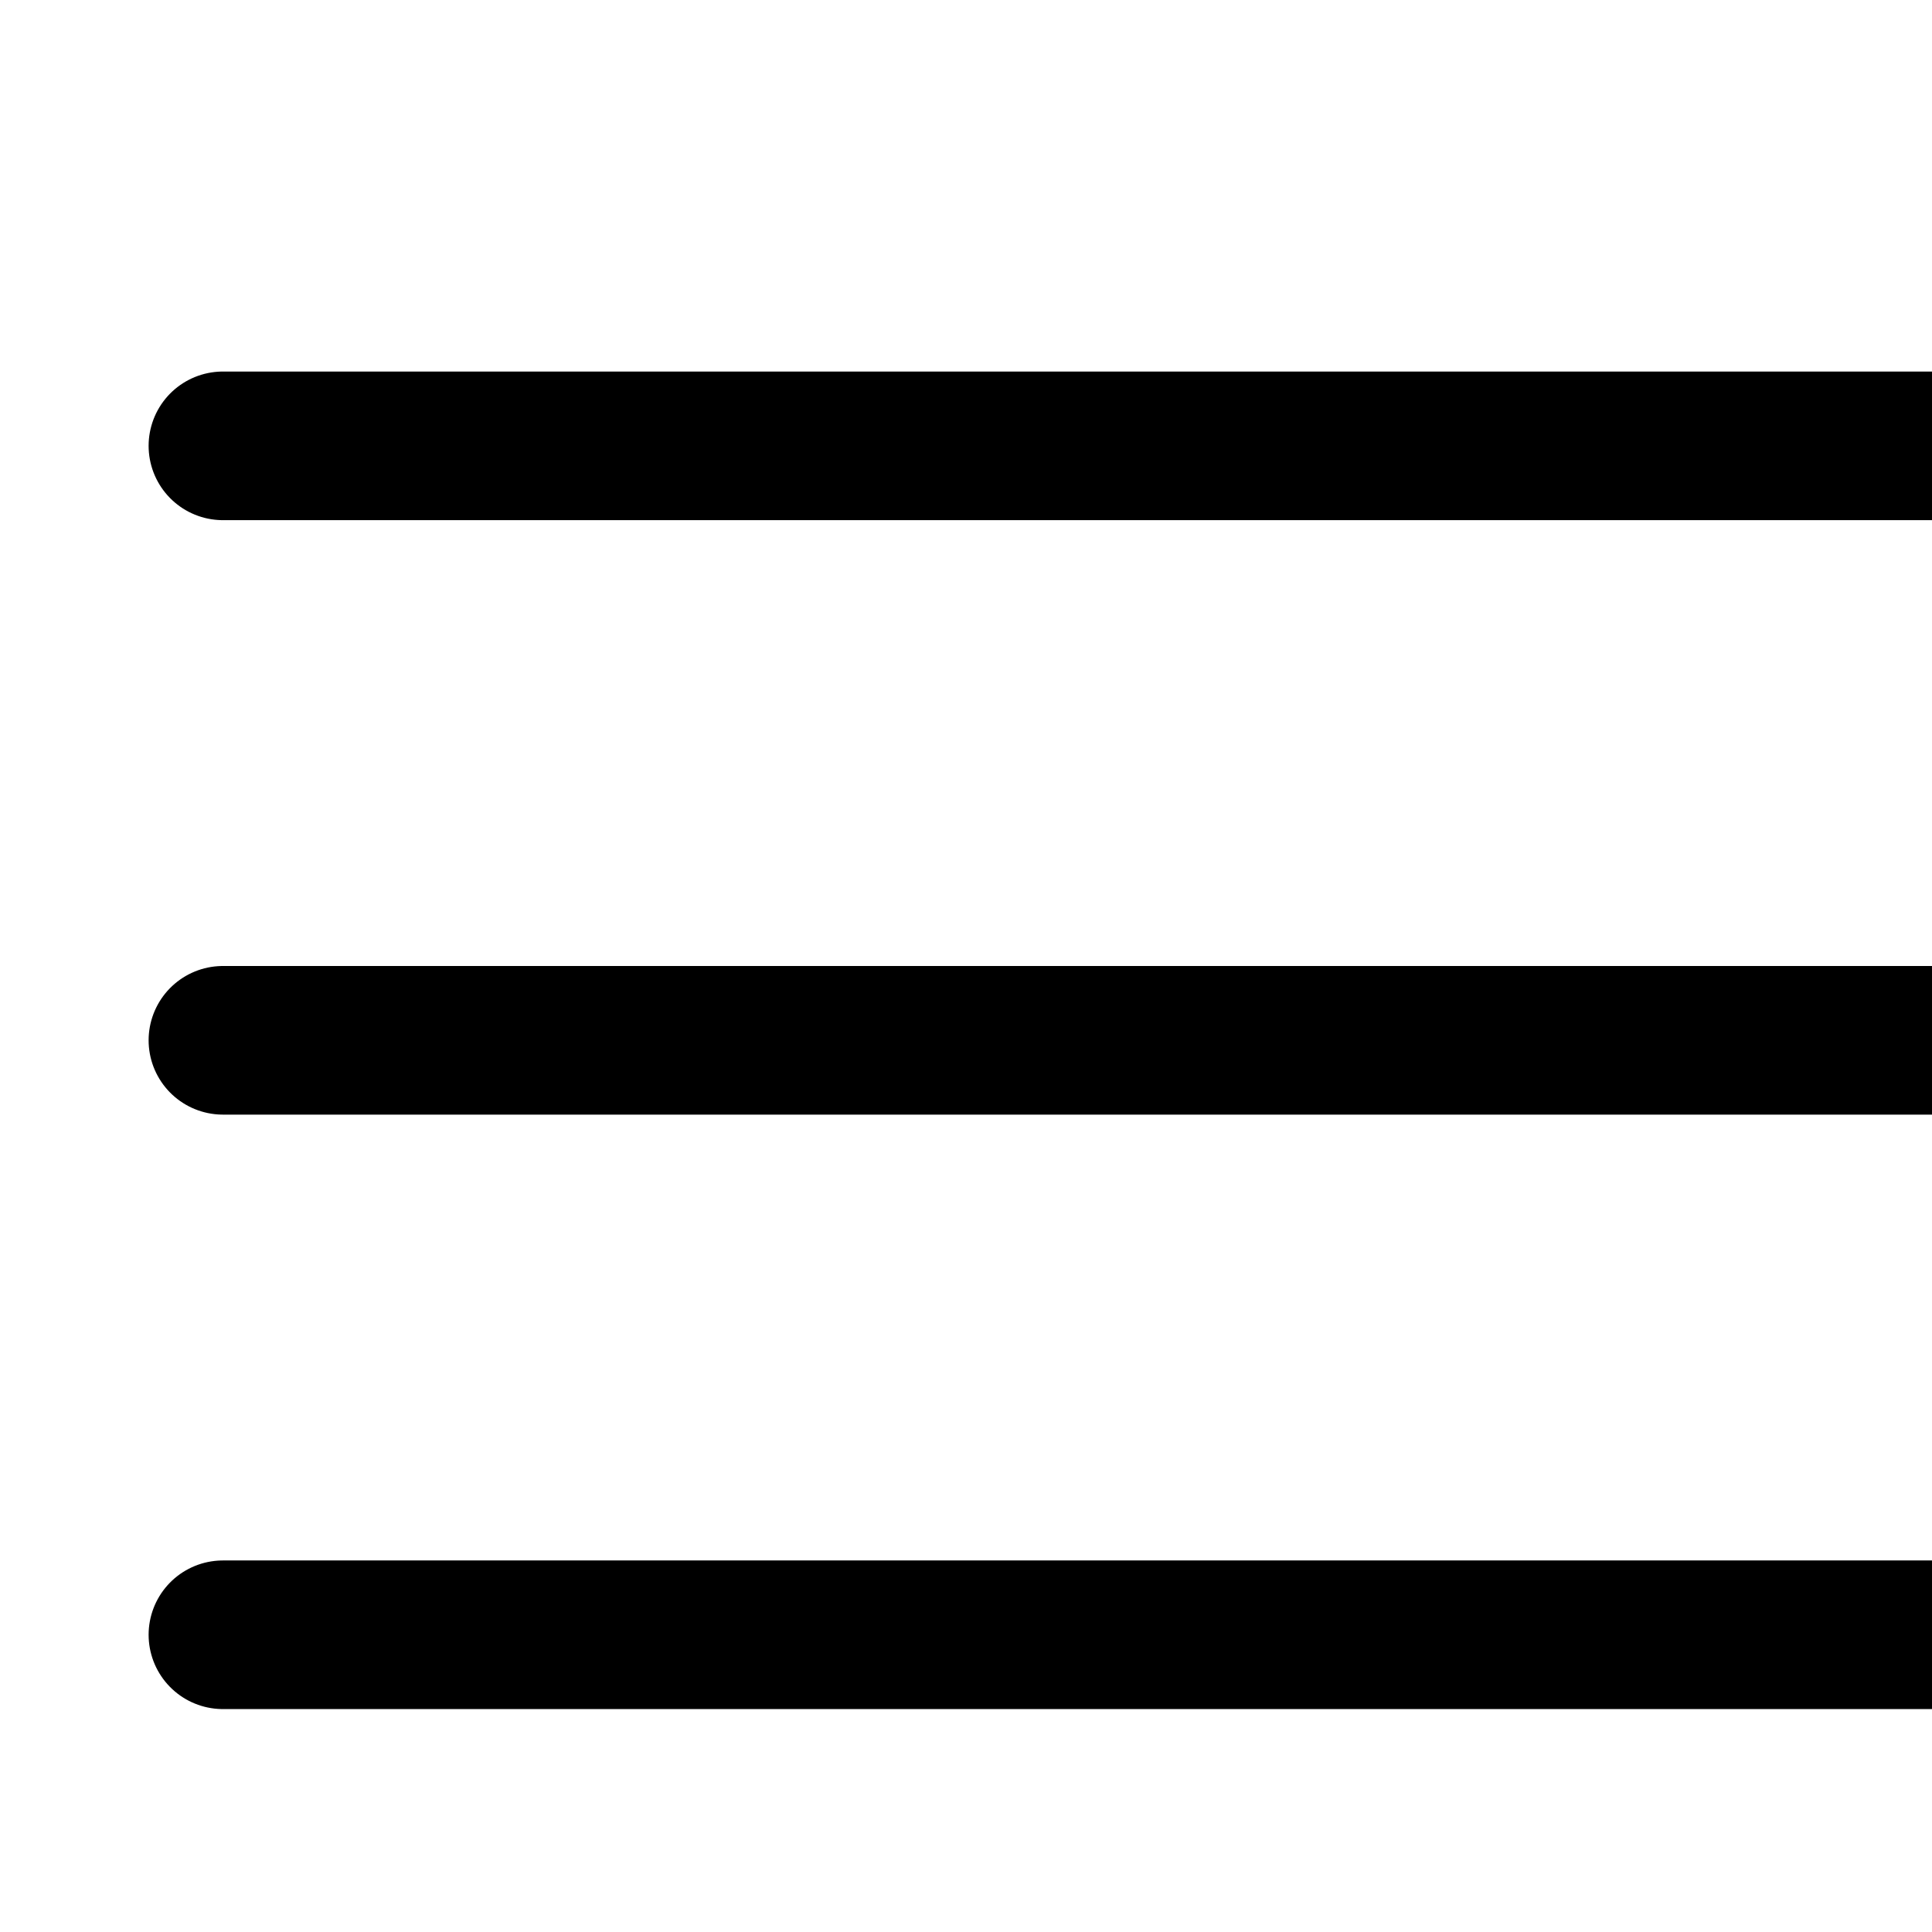
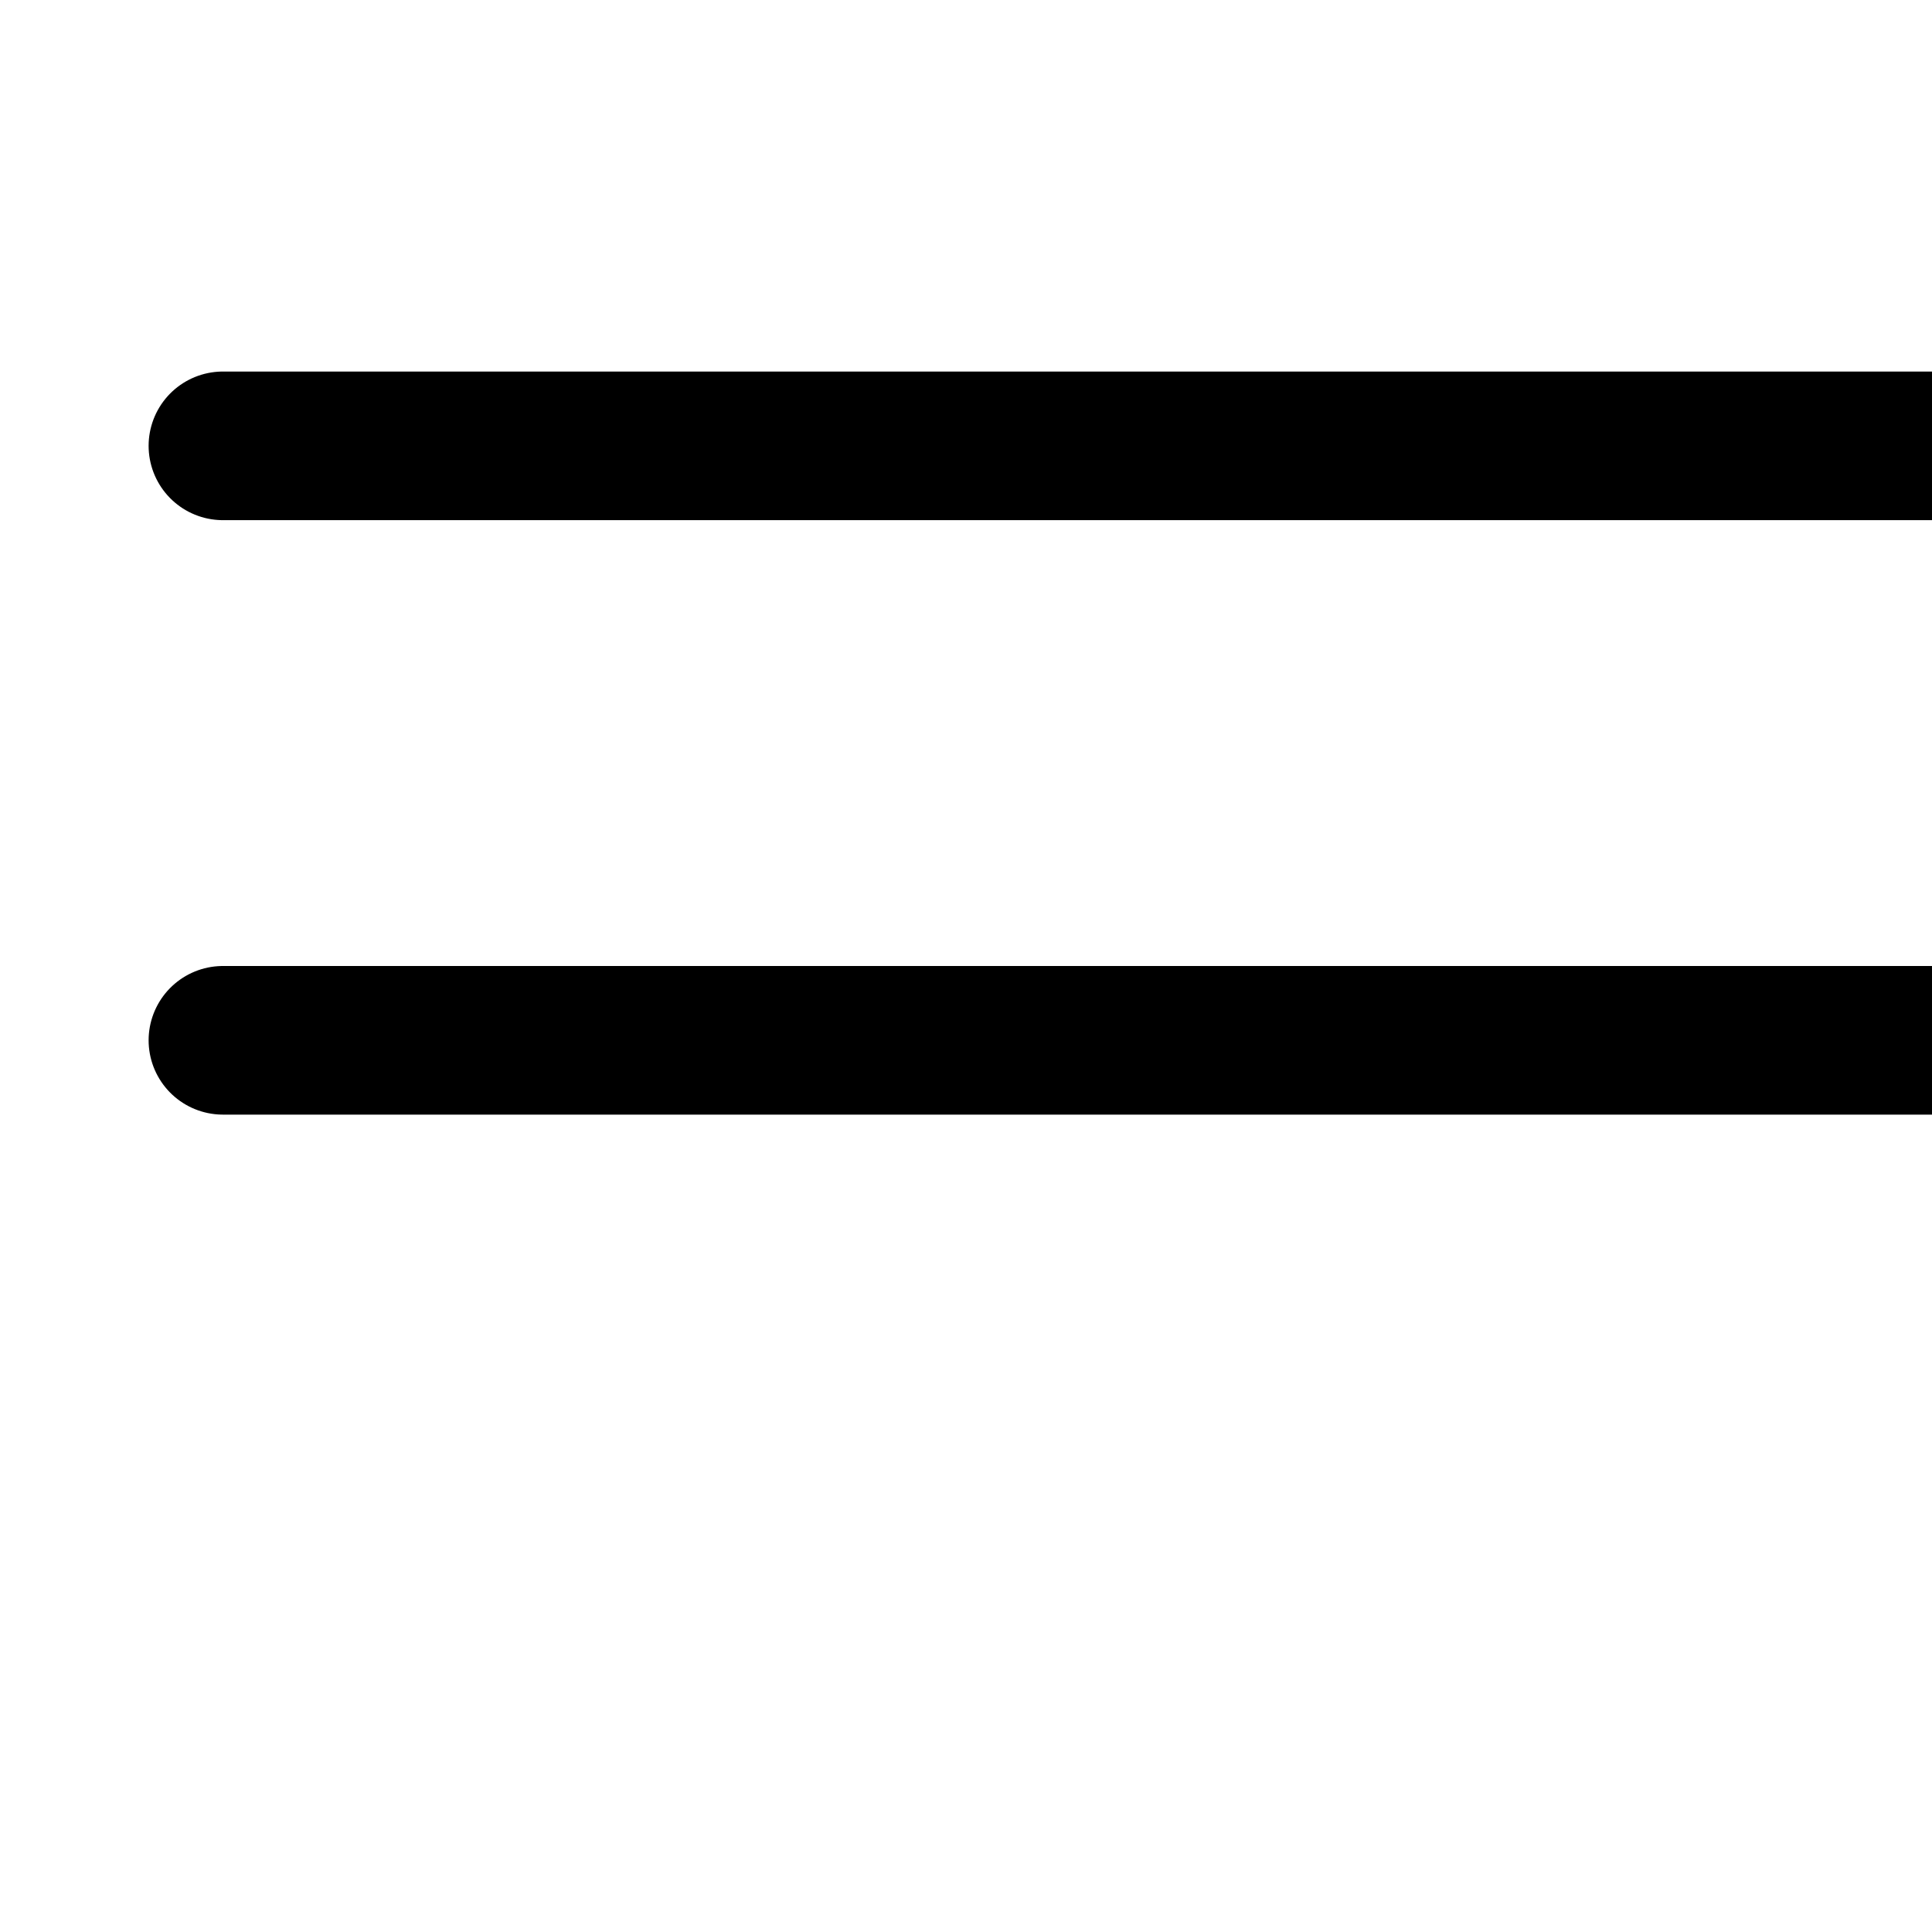
<svg xmlns="http://www.w3.org/2000/svg" width="26" height="26" viewBox="0 0 26 26" fill="none" stroke="currentColor" stroke-width="2" stroke-linecap="round" stroke-linejoin="round">
  <line x1="3" y1="6" x2="28" y2="6" />
  <line x1="3" y1="14" x2="28" y2="14" />
-   <line x1="3" y1="22" x2="28" y2="22" />
</svg>